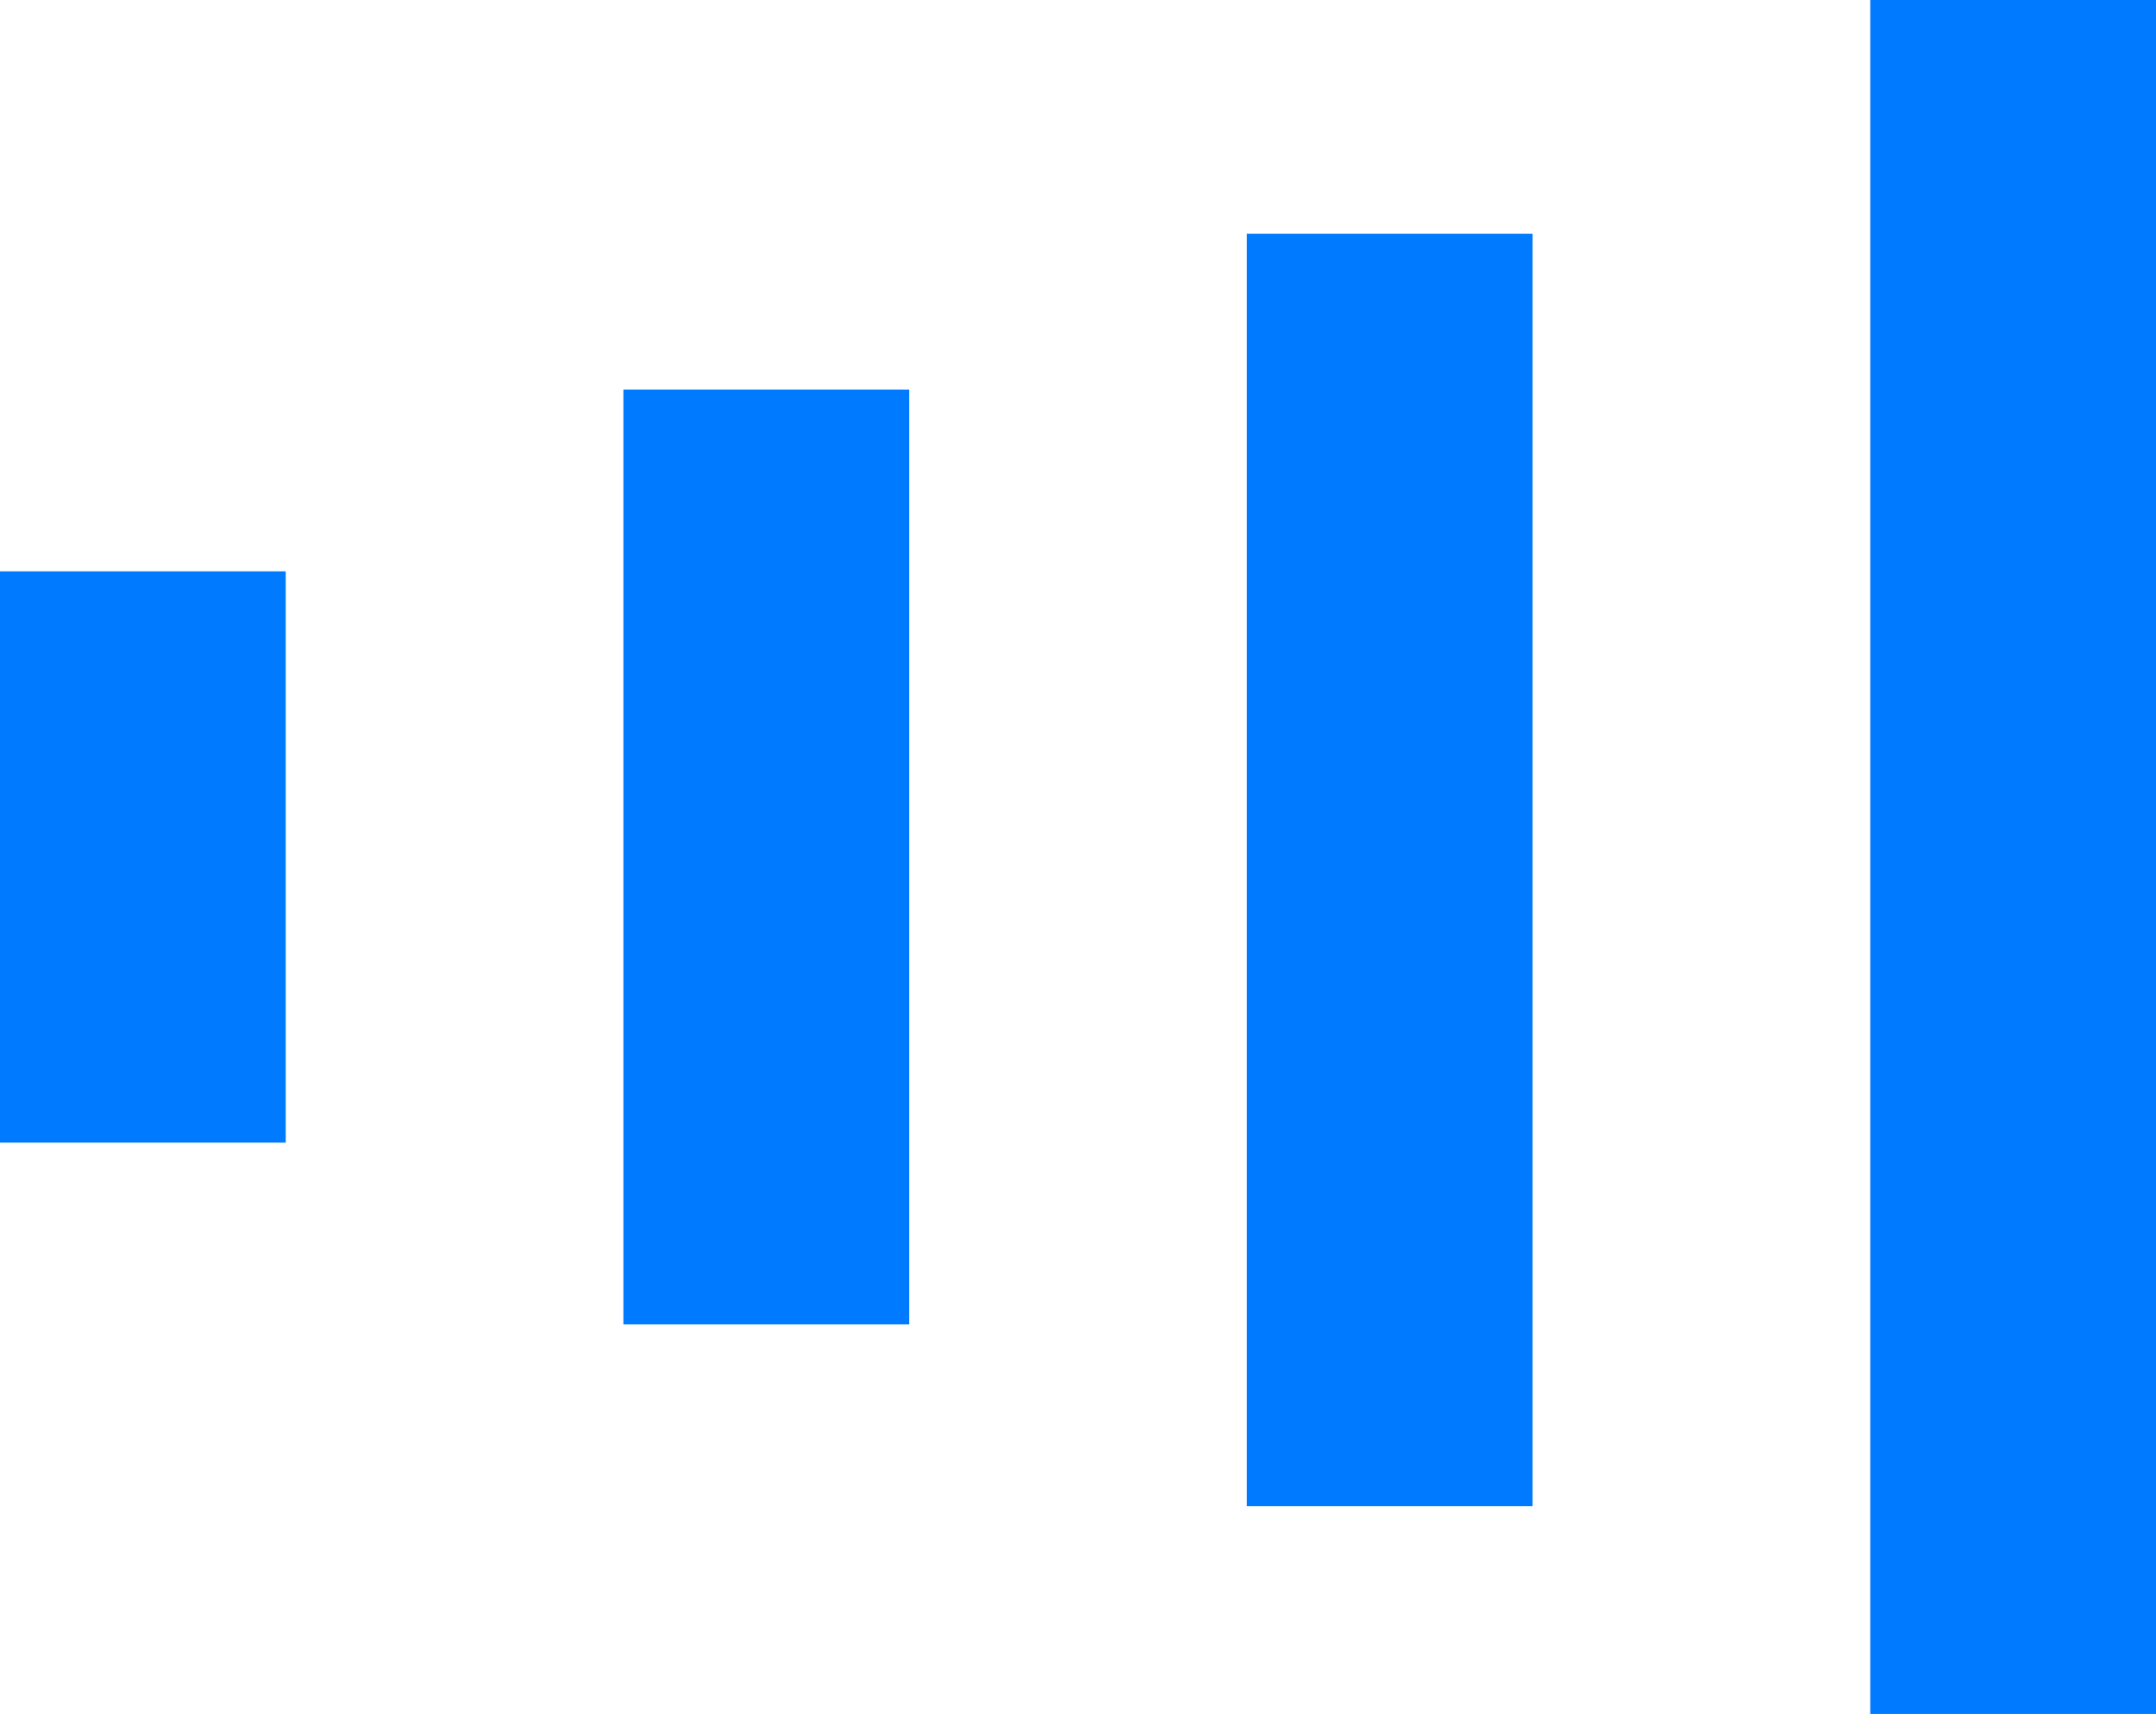
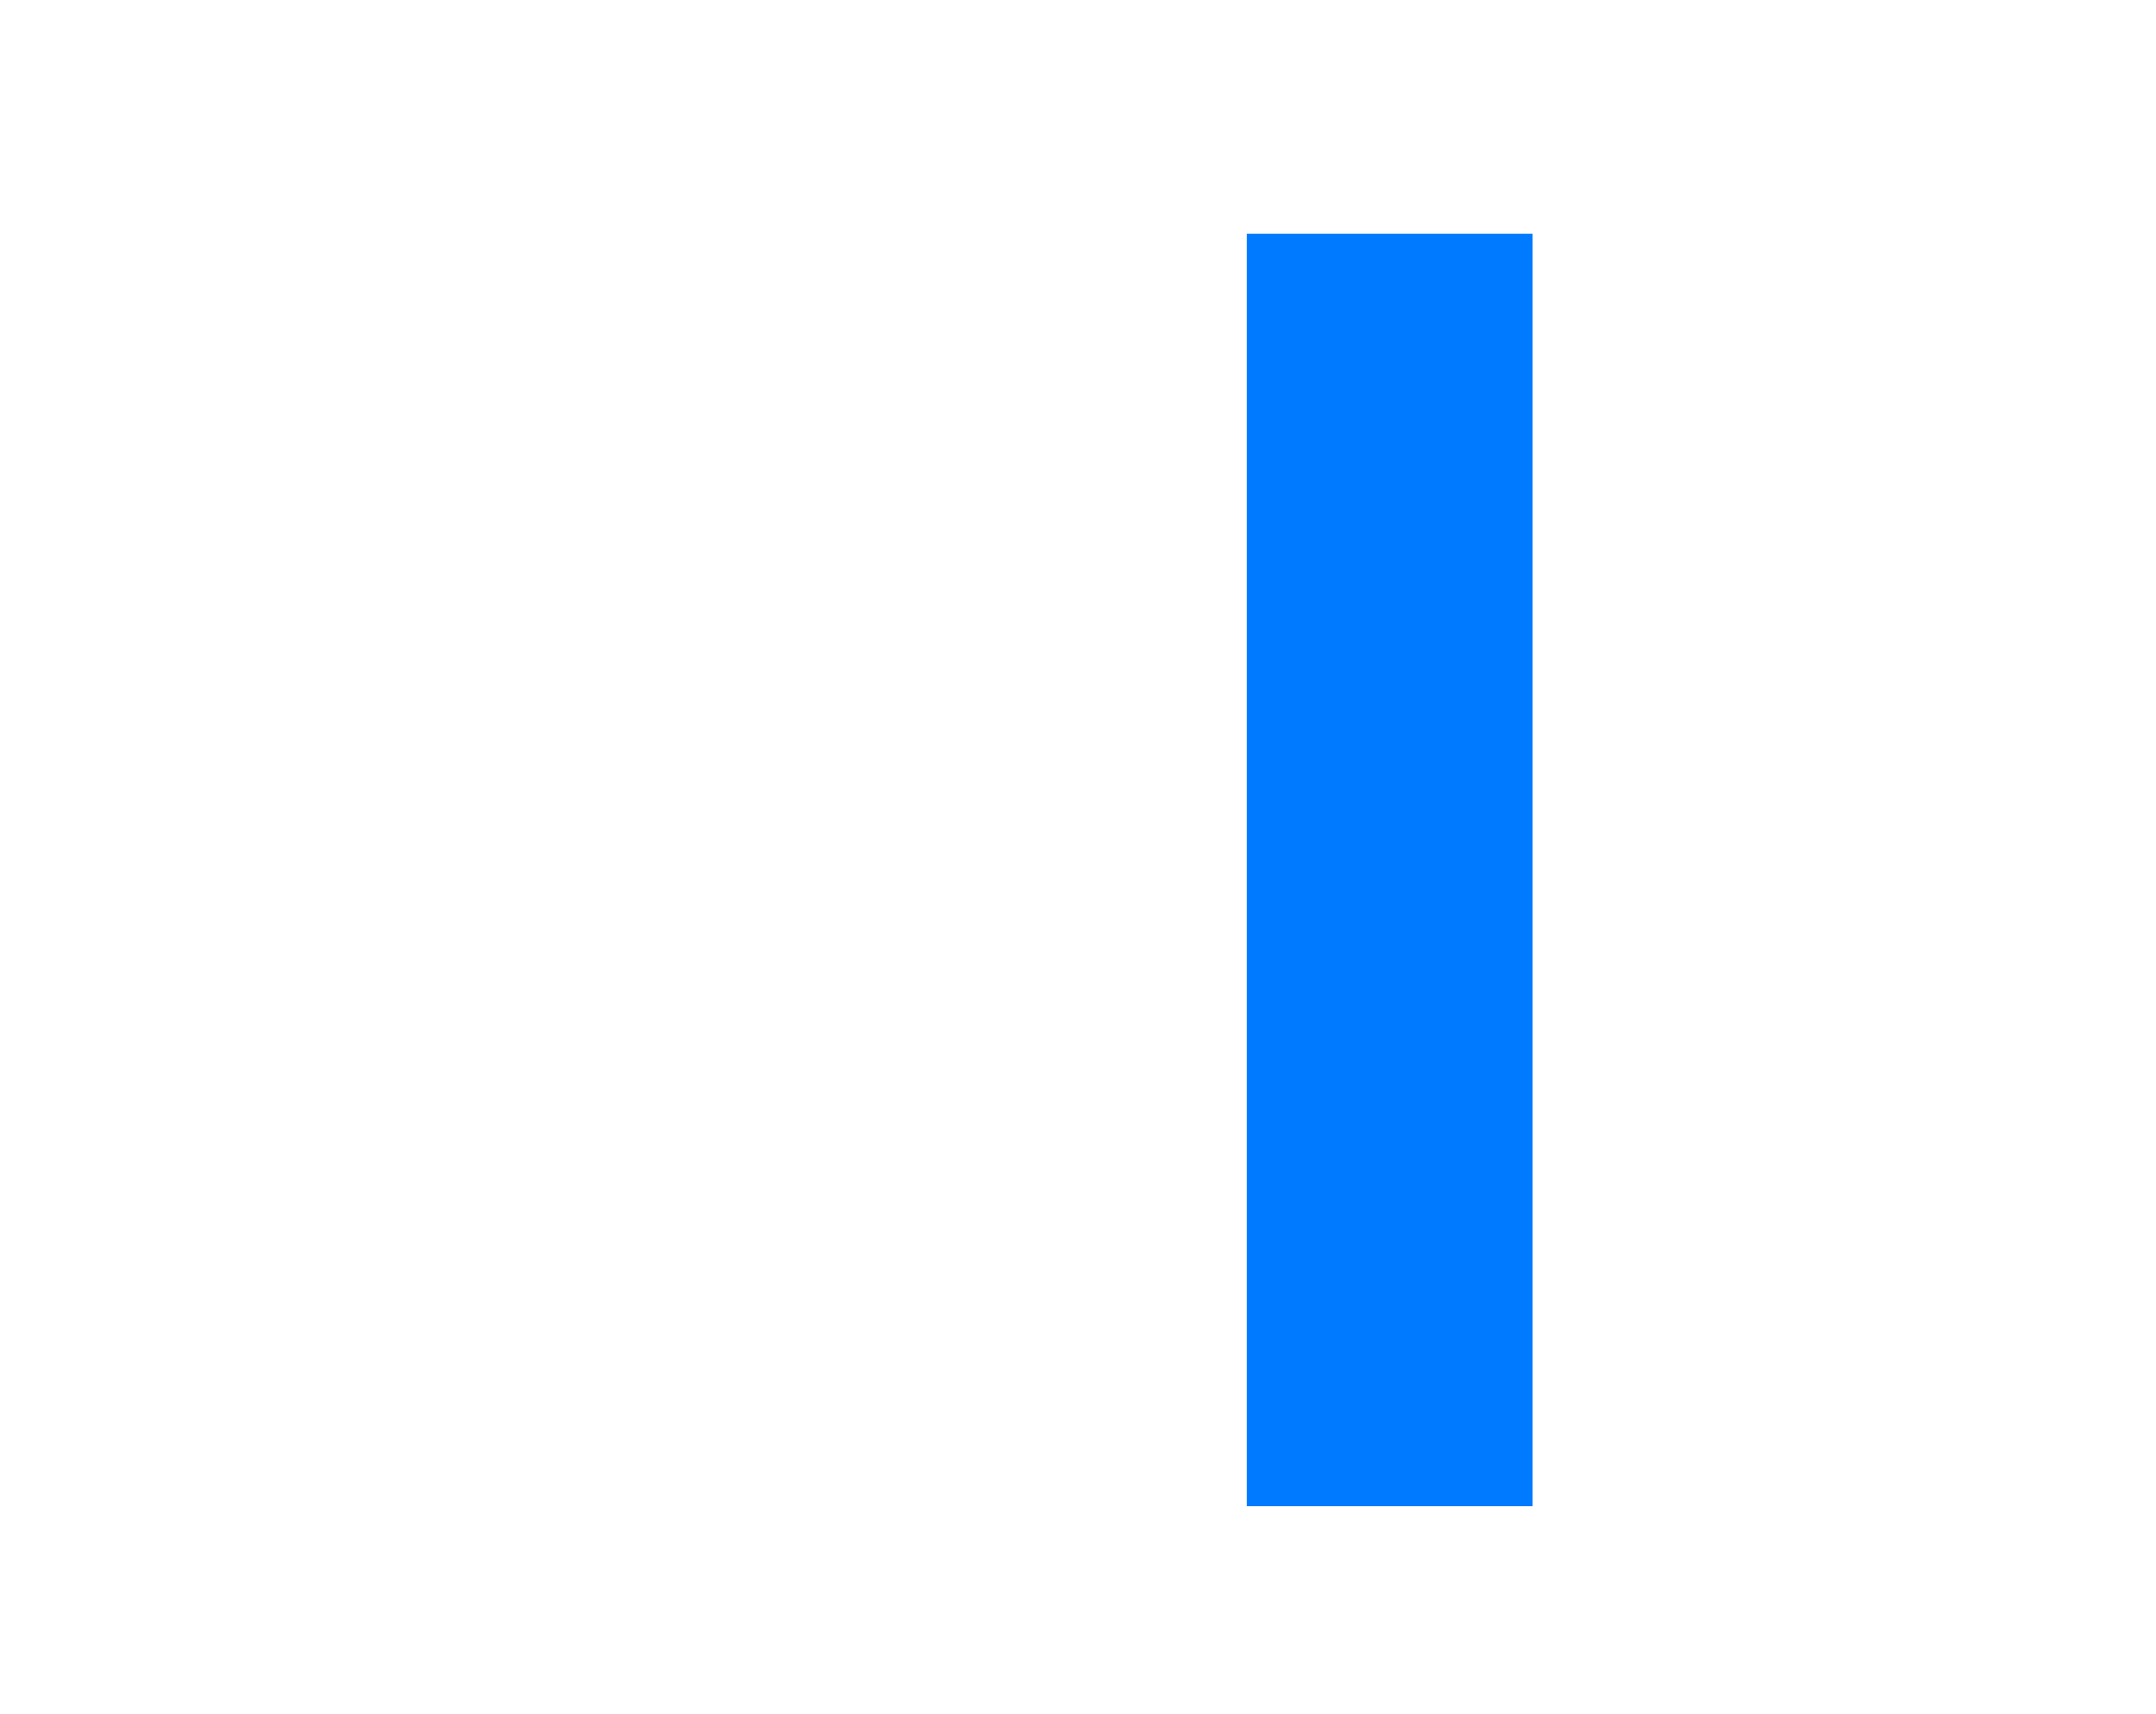
<svg xmlns="http://www.w3.org/2000/svg" width="83" height="66" viewBox="0 0 83 66">
  <g transform="translate(-1183 -1913.631)">
-     <rect width="11" height="22" transform="translate(1183 1935.631)" fill="#007aff" />
-     <rect width="11" height="36" transform="translate(1207 1928.631)" fill="#007aff" />
    <rect width="11" height="49" transform="translate(1231 1922.631)" fill="#007aff" />
-     <rect width="11" height="66" transform="translate(1255 1913.631)" fill="#007aff" />
  </g>
</svg>